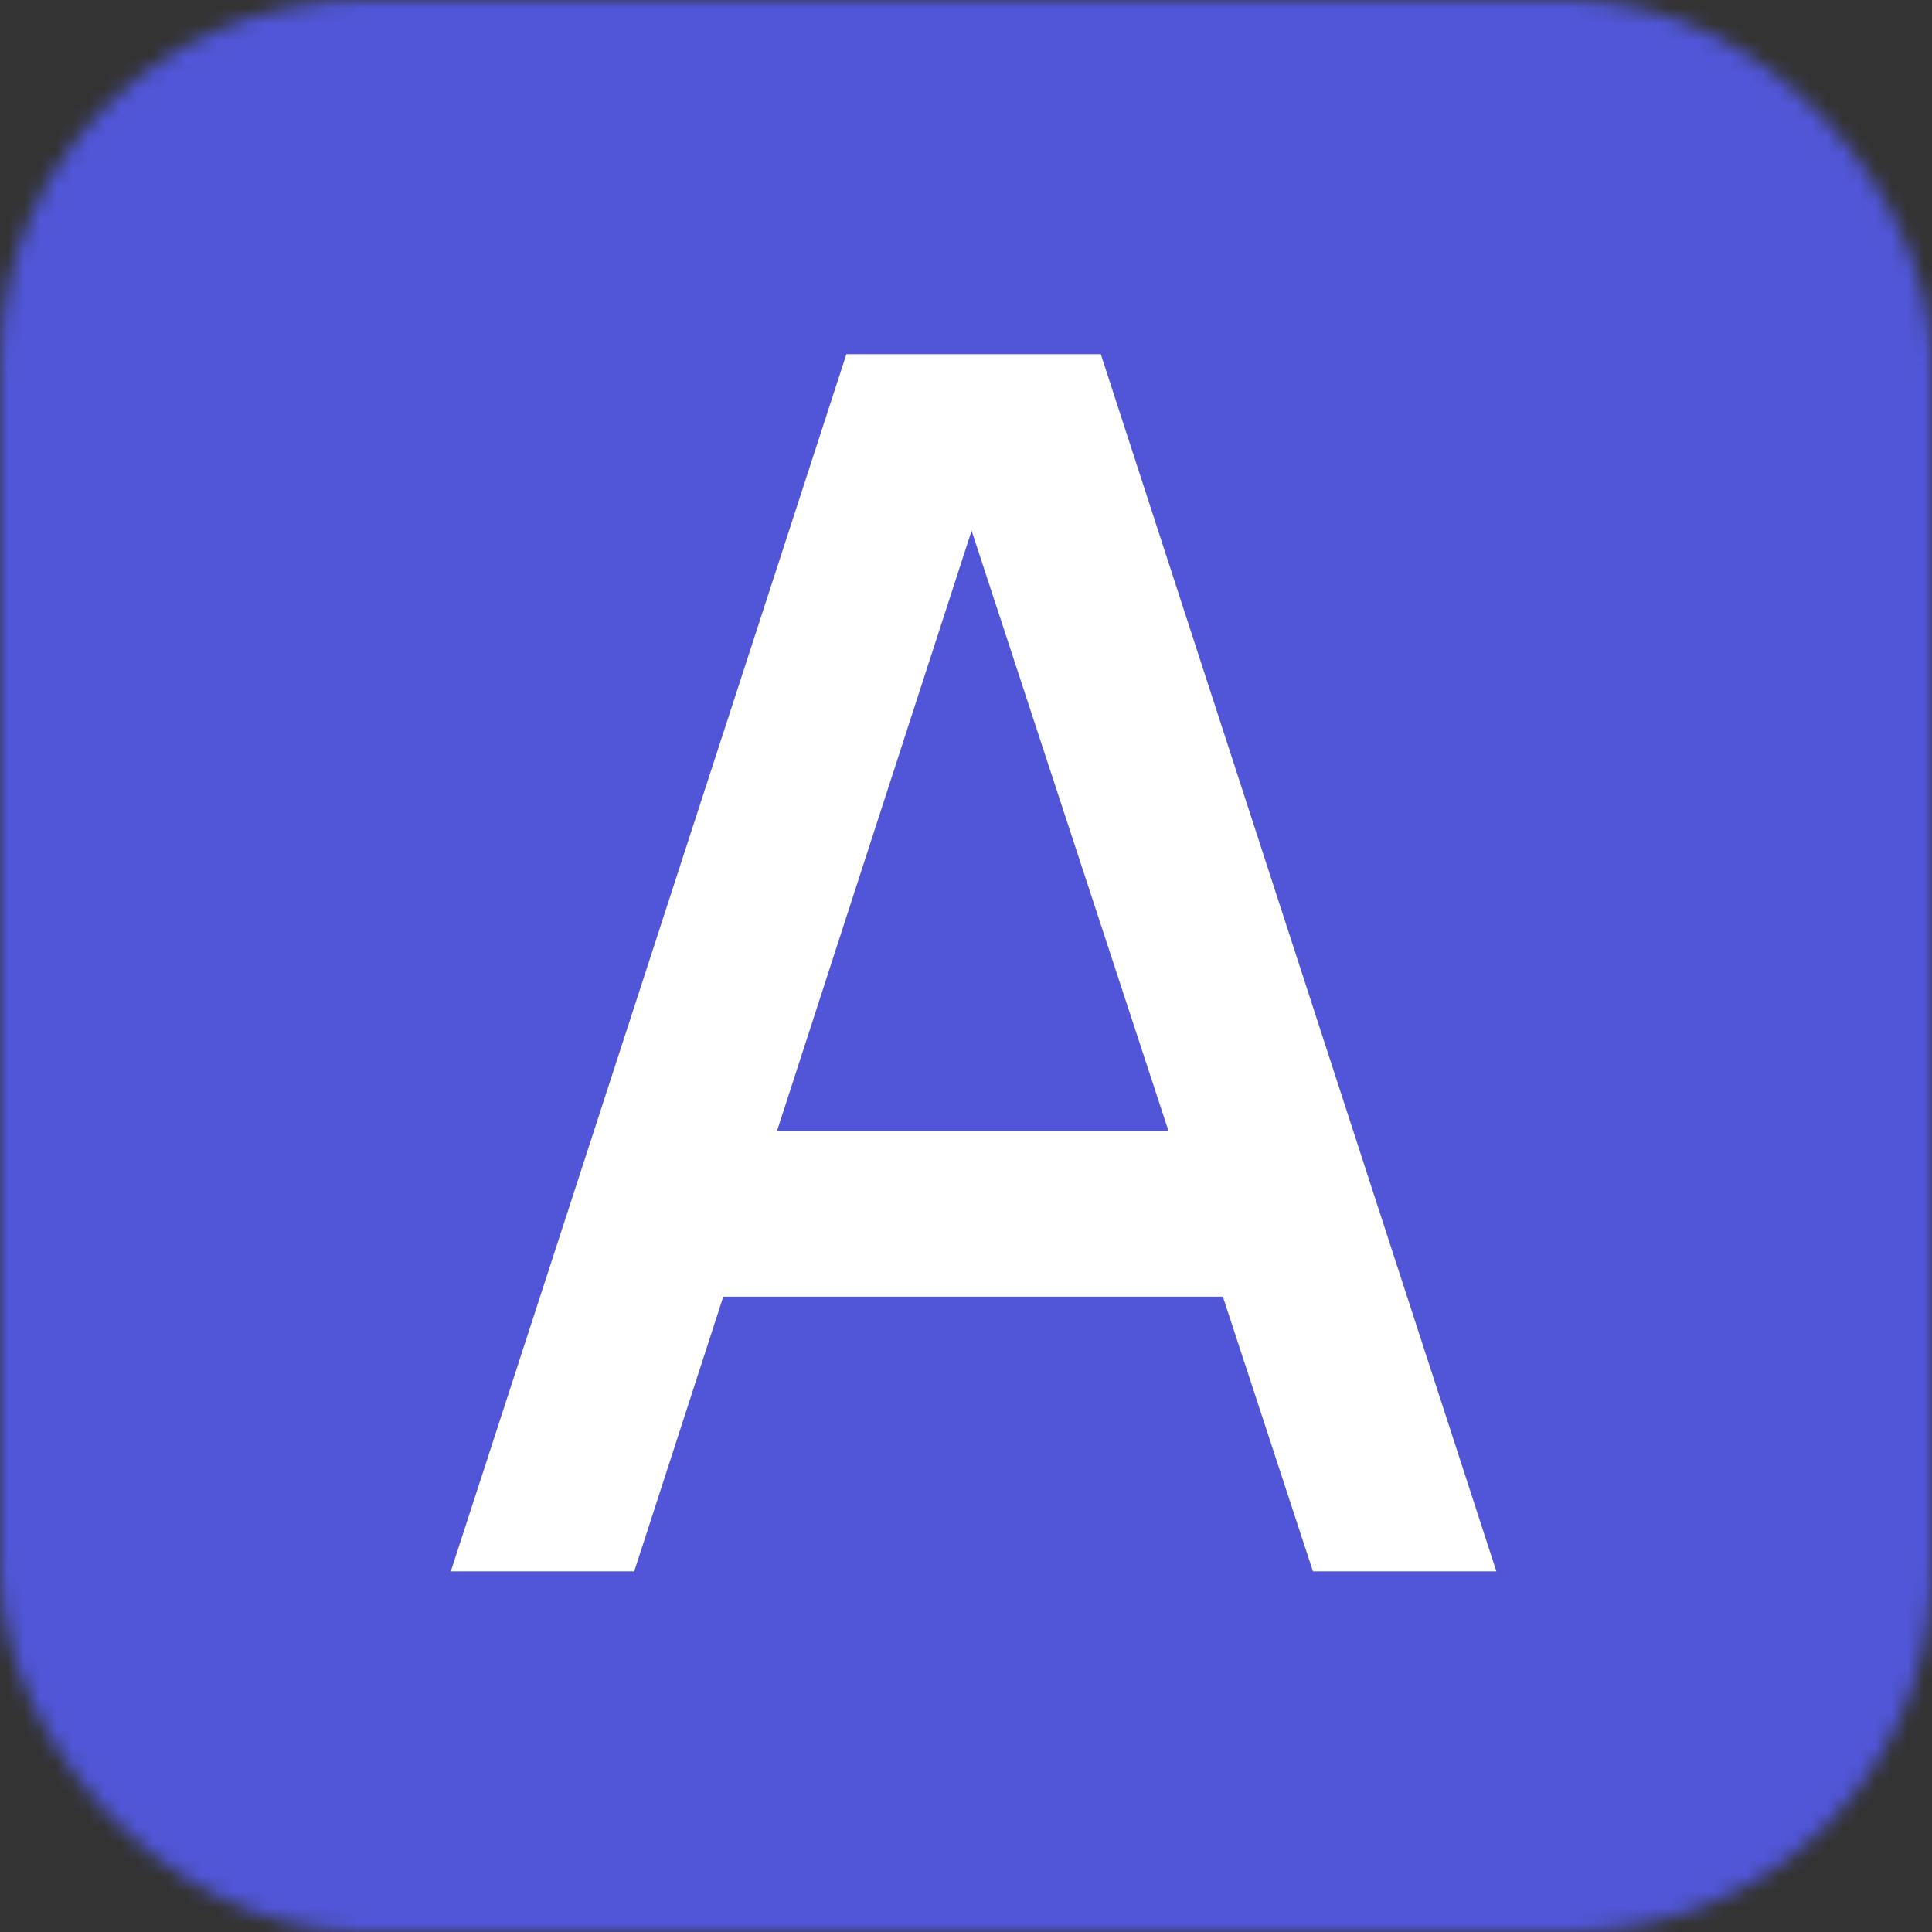
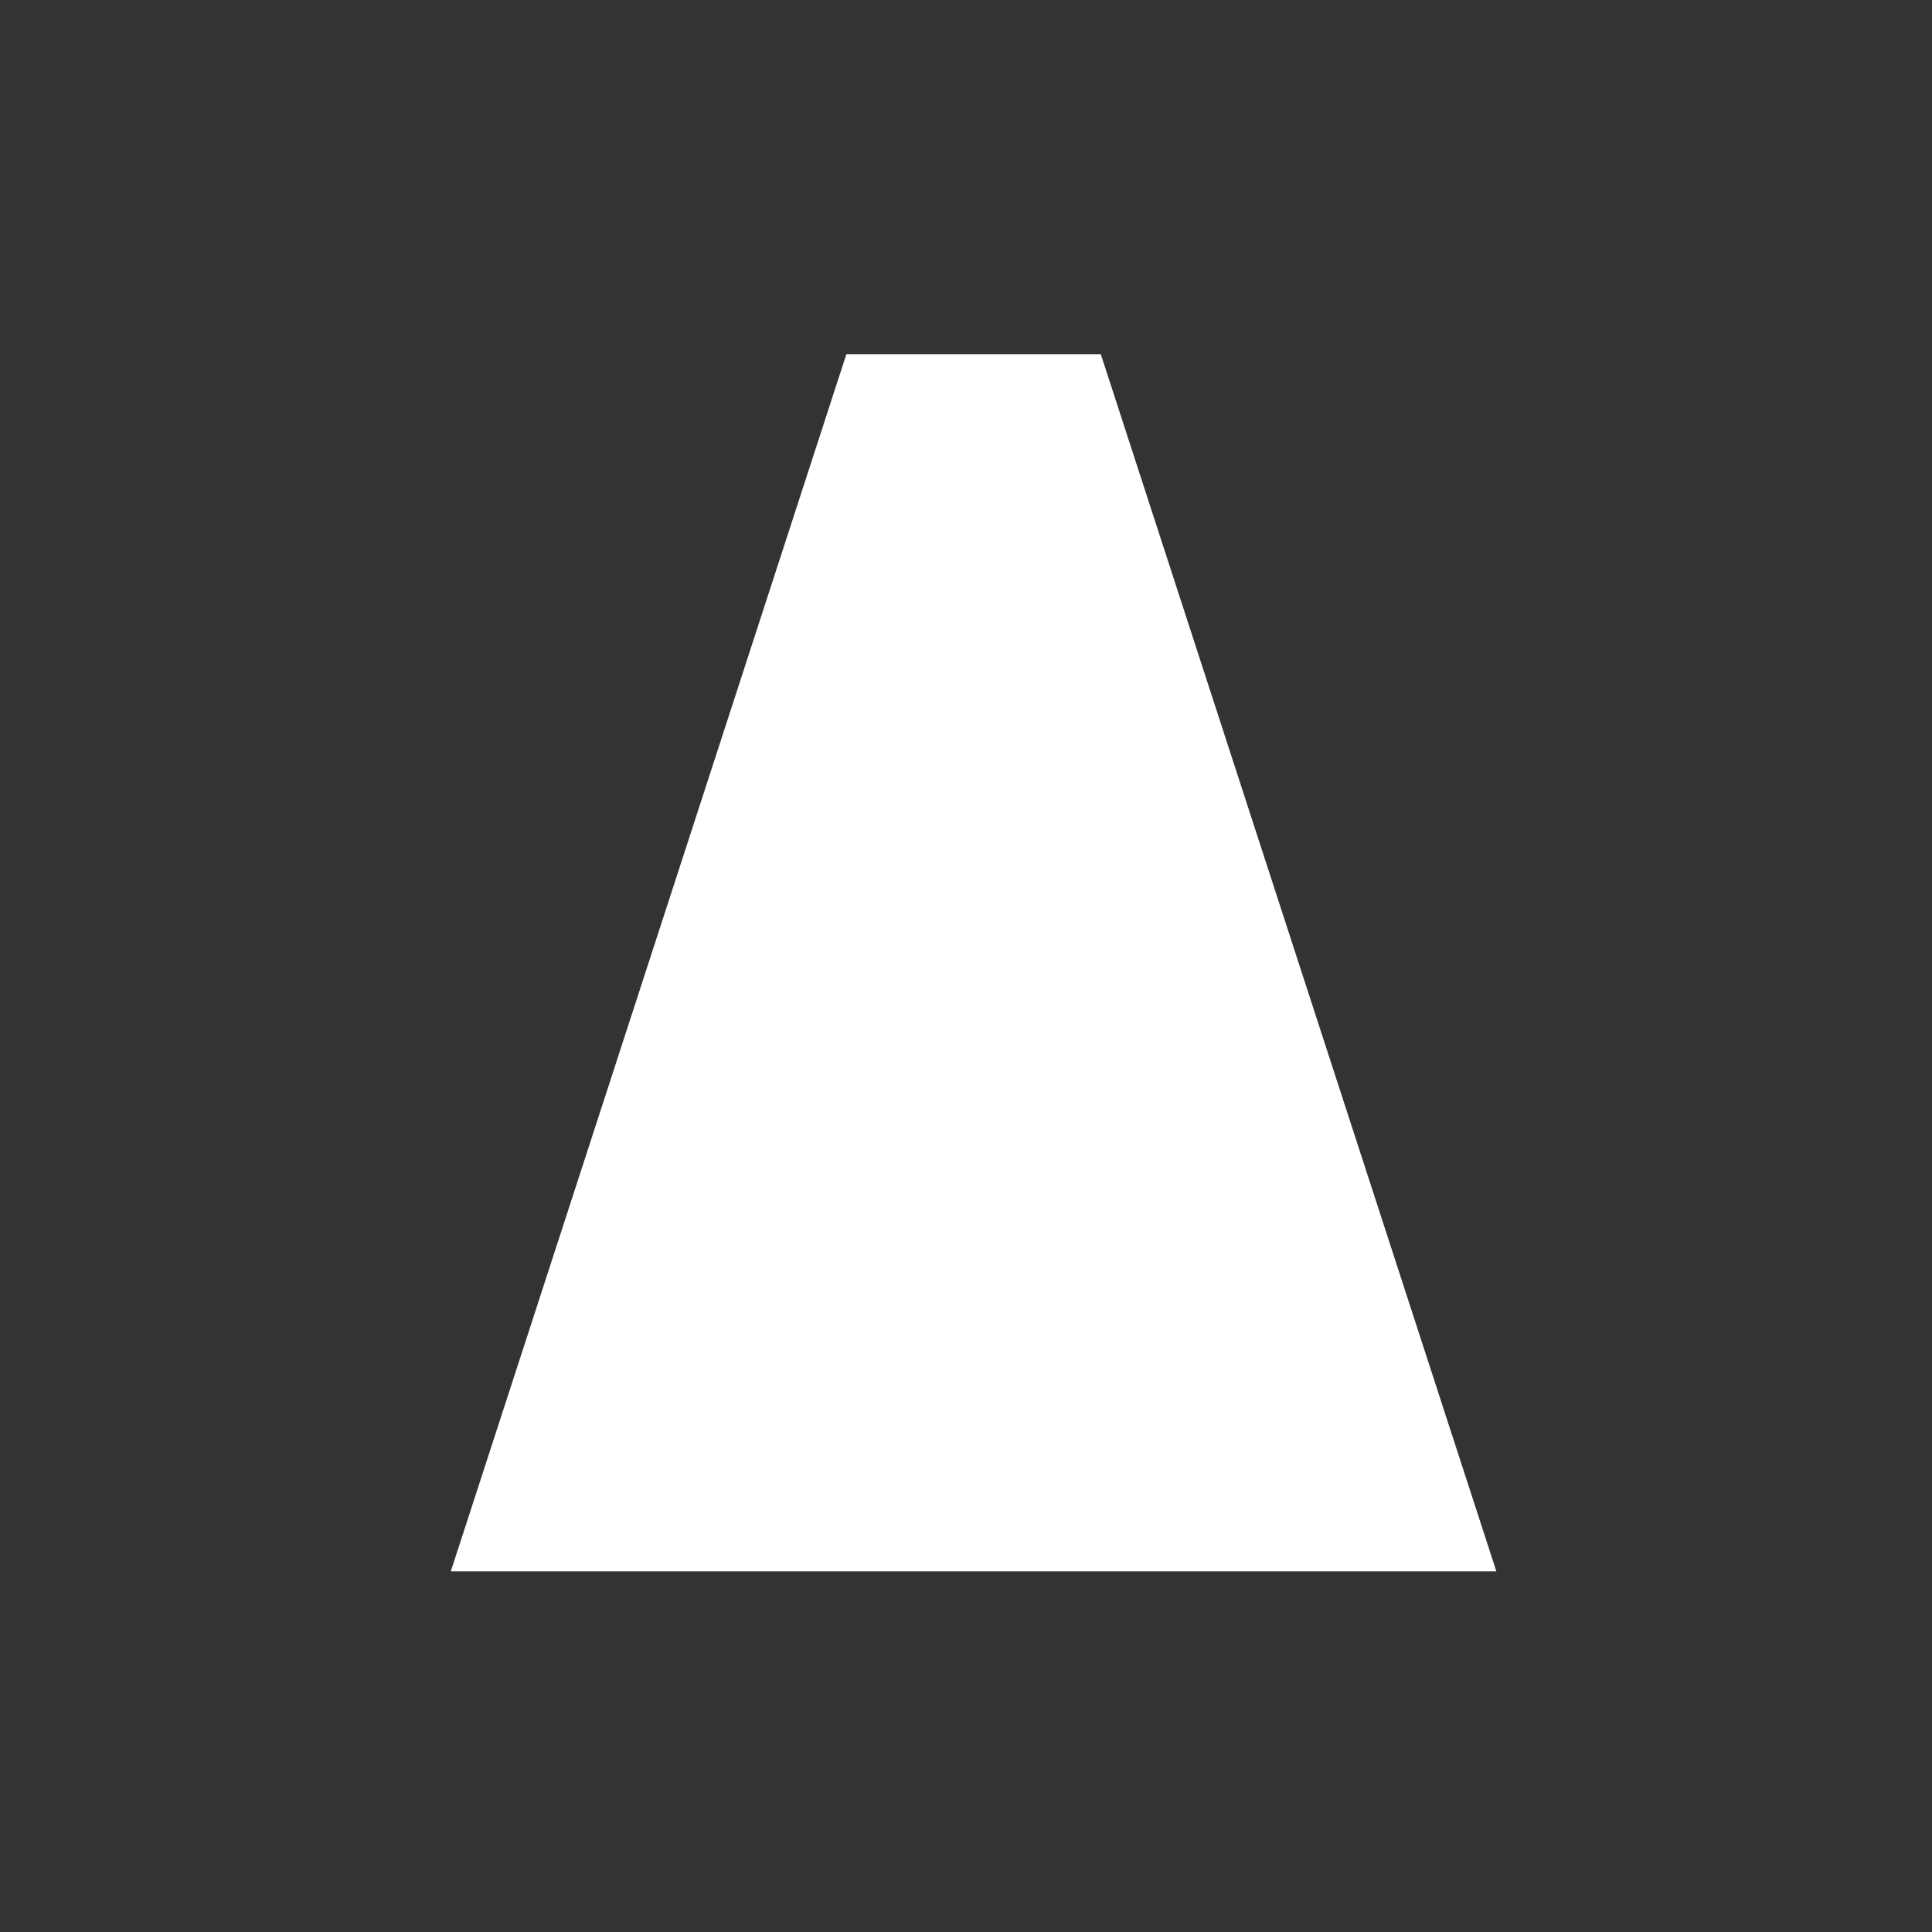
<svg xmlns="http://www.w3.org/2000/svg" width="120" height="120" viewBox="0 0 120 120" fill="none">
  <rect x="0" y="0" width="120" height="120" fill="#333333" stroke="none" />
  <g clip-path="url(#clip0_432_6)">
    <mask id="mask0_432_6" style="mask-type:alpha" maskUnits="userSpaceOnUse" x="0" y="0" width="120" height="120">
      <rect width="120" height="120" rx="22.5" fill="#D9D9D9" />
    </mask>
    <g mask="url(#mask0_432_6)">
-       <rect x="-18.75" y="-18.75" width="157.5" height="157.5" fill="#5056D7" />
-       <path d="M28 97.6L52.57 22H68.373L92.942 97.6H81.55L58.922 28.615H61.758L39.392 97.6H28ZM40.758 80.537V70.248H80.237V80.537H40.758Z" fill="white" />
+       <path d="M28 97.6L52.57 22H68.373L92.942 97.6H81.55H61.758L39.392 97.6H28ZM40.758 80.537V70.248H80.237V80.537H40.758Z" fill="white" />
    </g>
  </g>
  <defs>
    <clipPath id="clip0_432_6">
      <rect width="120" height="120" fill="white" />
    </clipPath>
  </defs>
</svg>